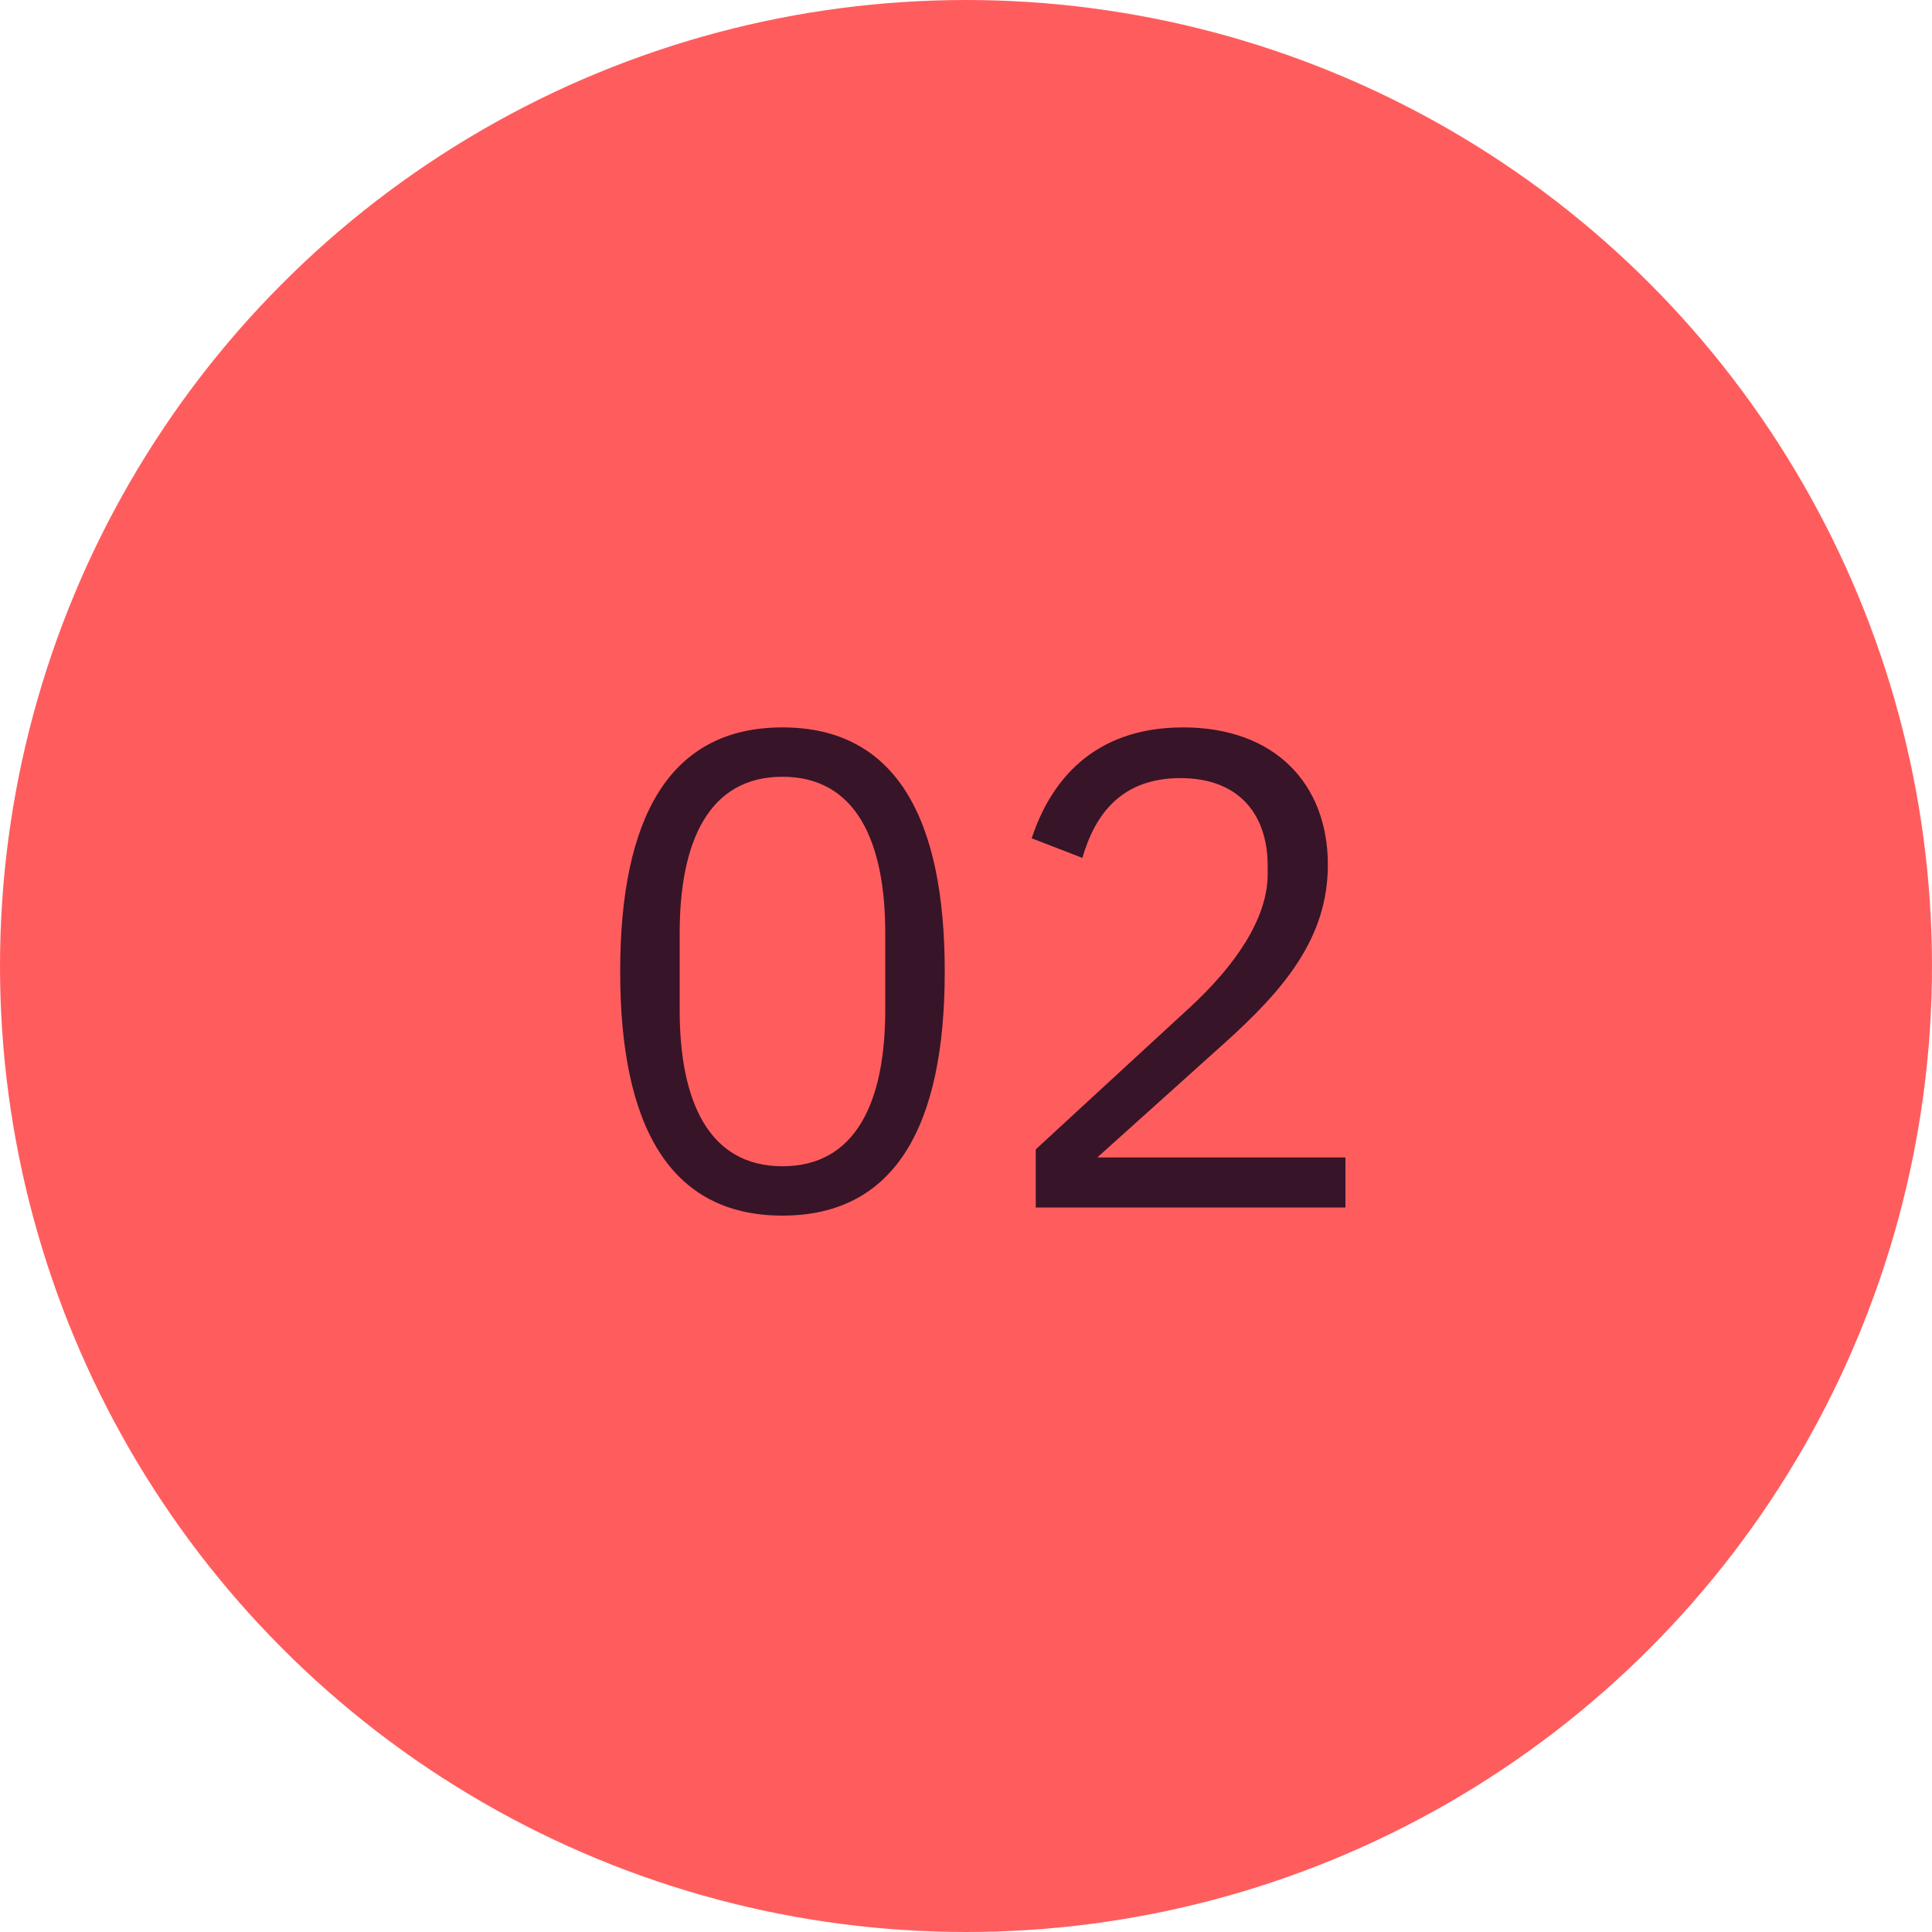
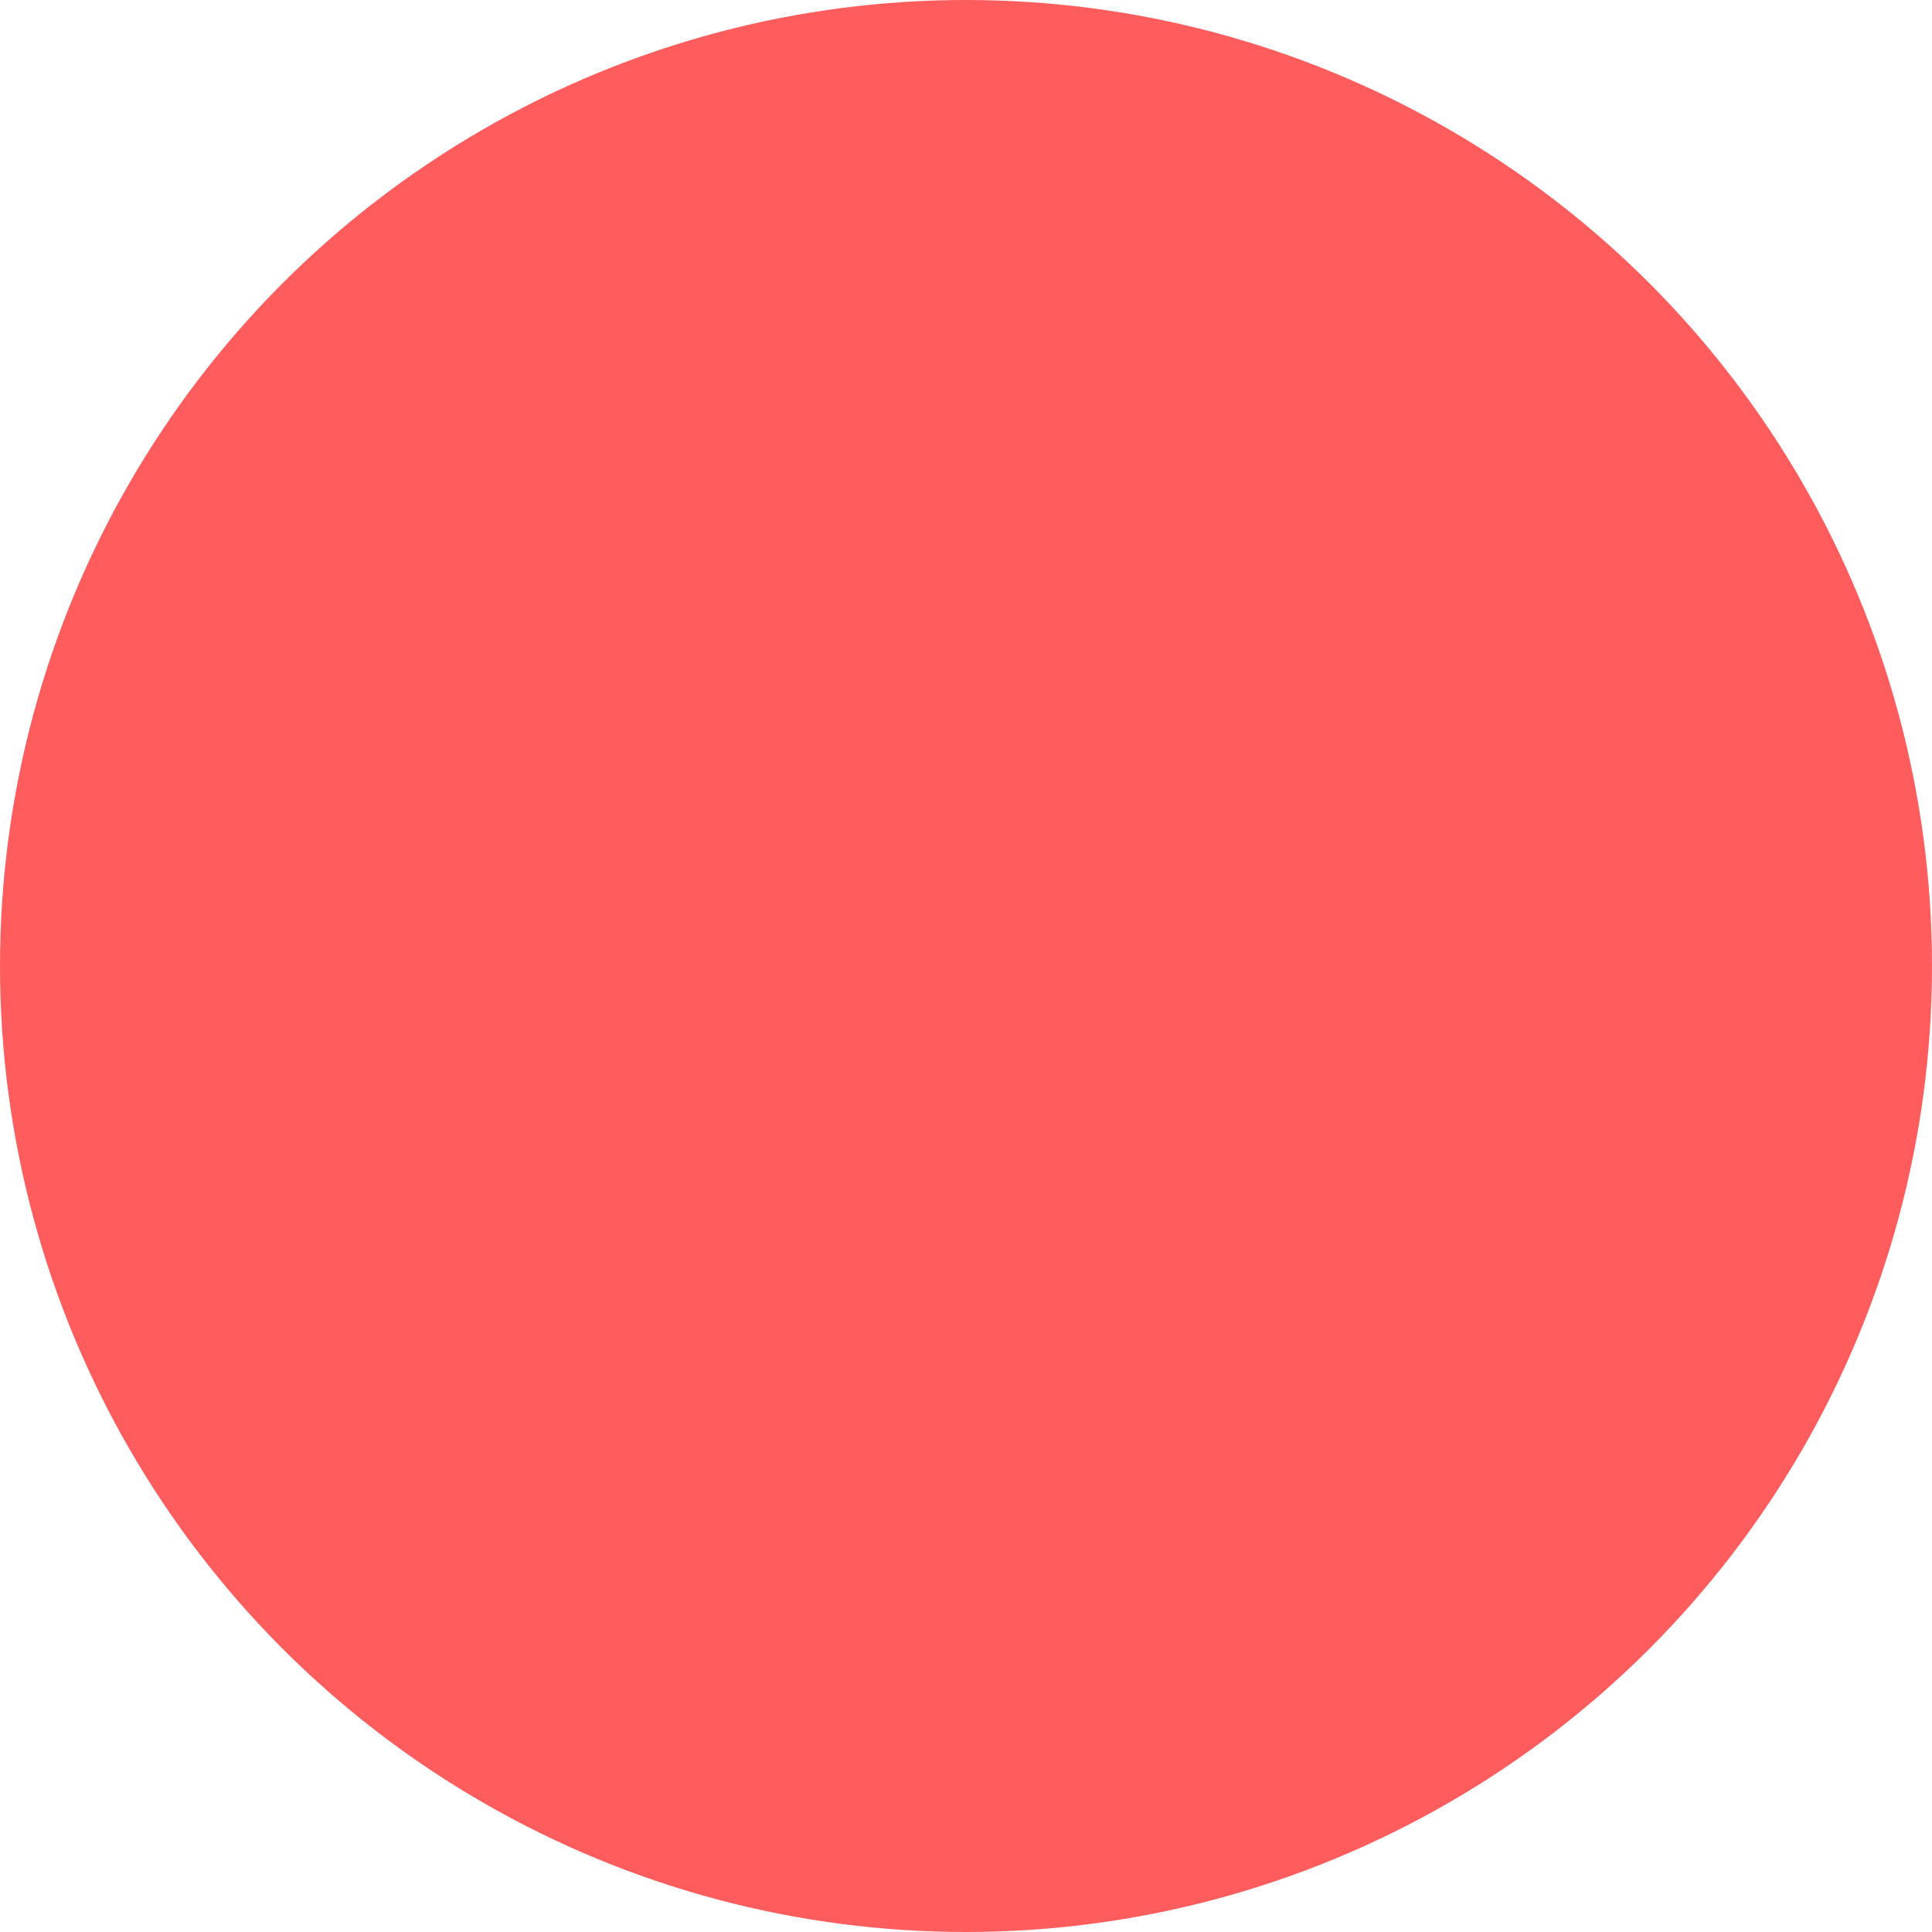
<svg xmlns="http://www.w3.org/2000/svg" fill="none" height="40" viewBox="0 0 40 40" width="40">
  <circle cx="20" cy="20" fill="#ff5d5d" r="20" />
-   <path d="m16.2 25.168c-2.338 0-3.36-1.862-3.36-5.054s1.022-5.054 3.36-5.054 3.36 1.862 3.36 5.054-1.022 5.054-3.36 5.054zm0-1.022c1.526 0 2.128-1.344 2.128-3.234v-1.596c0-1.89-.602-3.234-2.128-3.234s-2.128 1.344-2.128 3.234v1.596c0 1.89.602 3.234 2.128 3.234zm11.656-.182v1.036h-6.412v-1.204l3.192-2.94c.91-.84 1.61-1.82 1.61-2.758v-.168c0-1.078-.602-1.82-1.806-1.82s-1.764.728-2.03 1.652l-1.05-.406c.378-1.148 1.246-2.296 3.136-2.296 1.904 0 2.996 1.176 2.996 2.842 0 1.512-.896 2.576-2.142 3.696l-2.632 2.366z" fill="#381428" />
</svg>